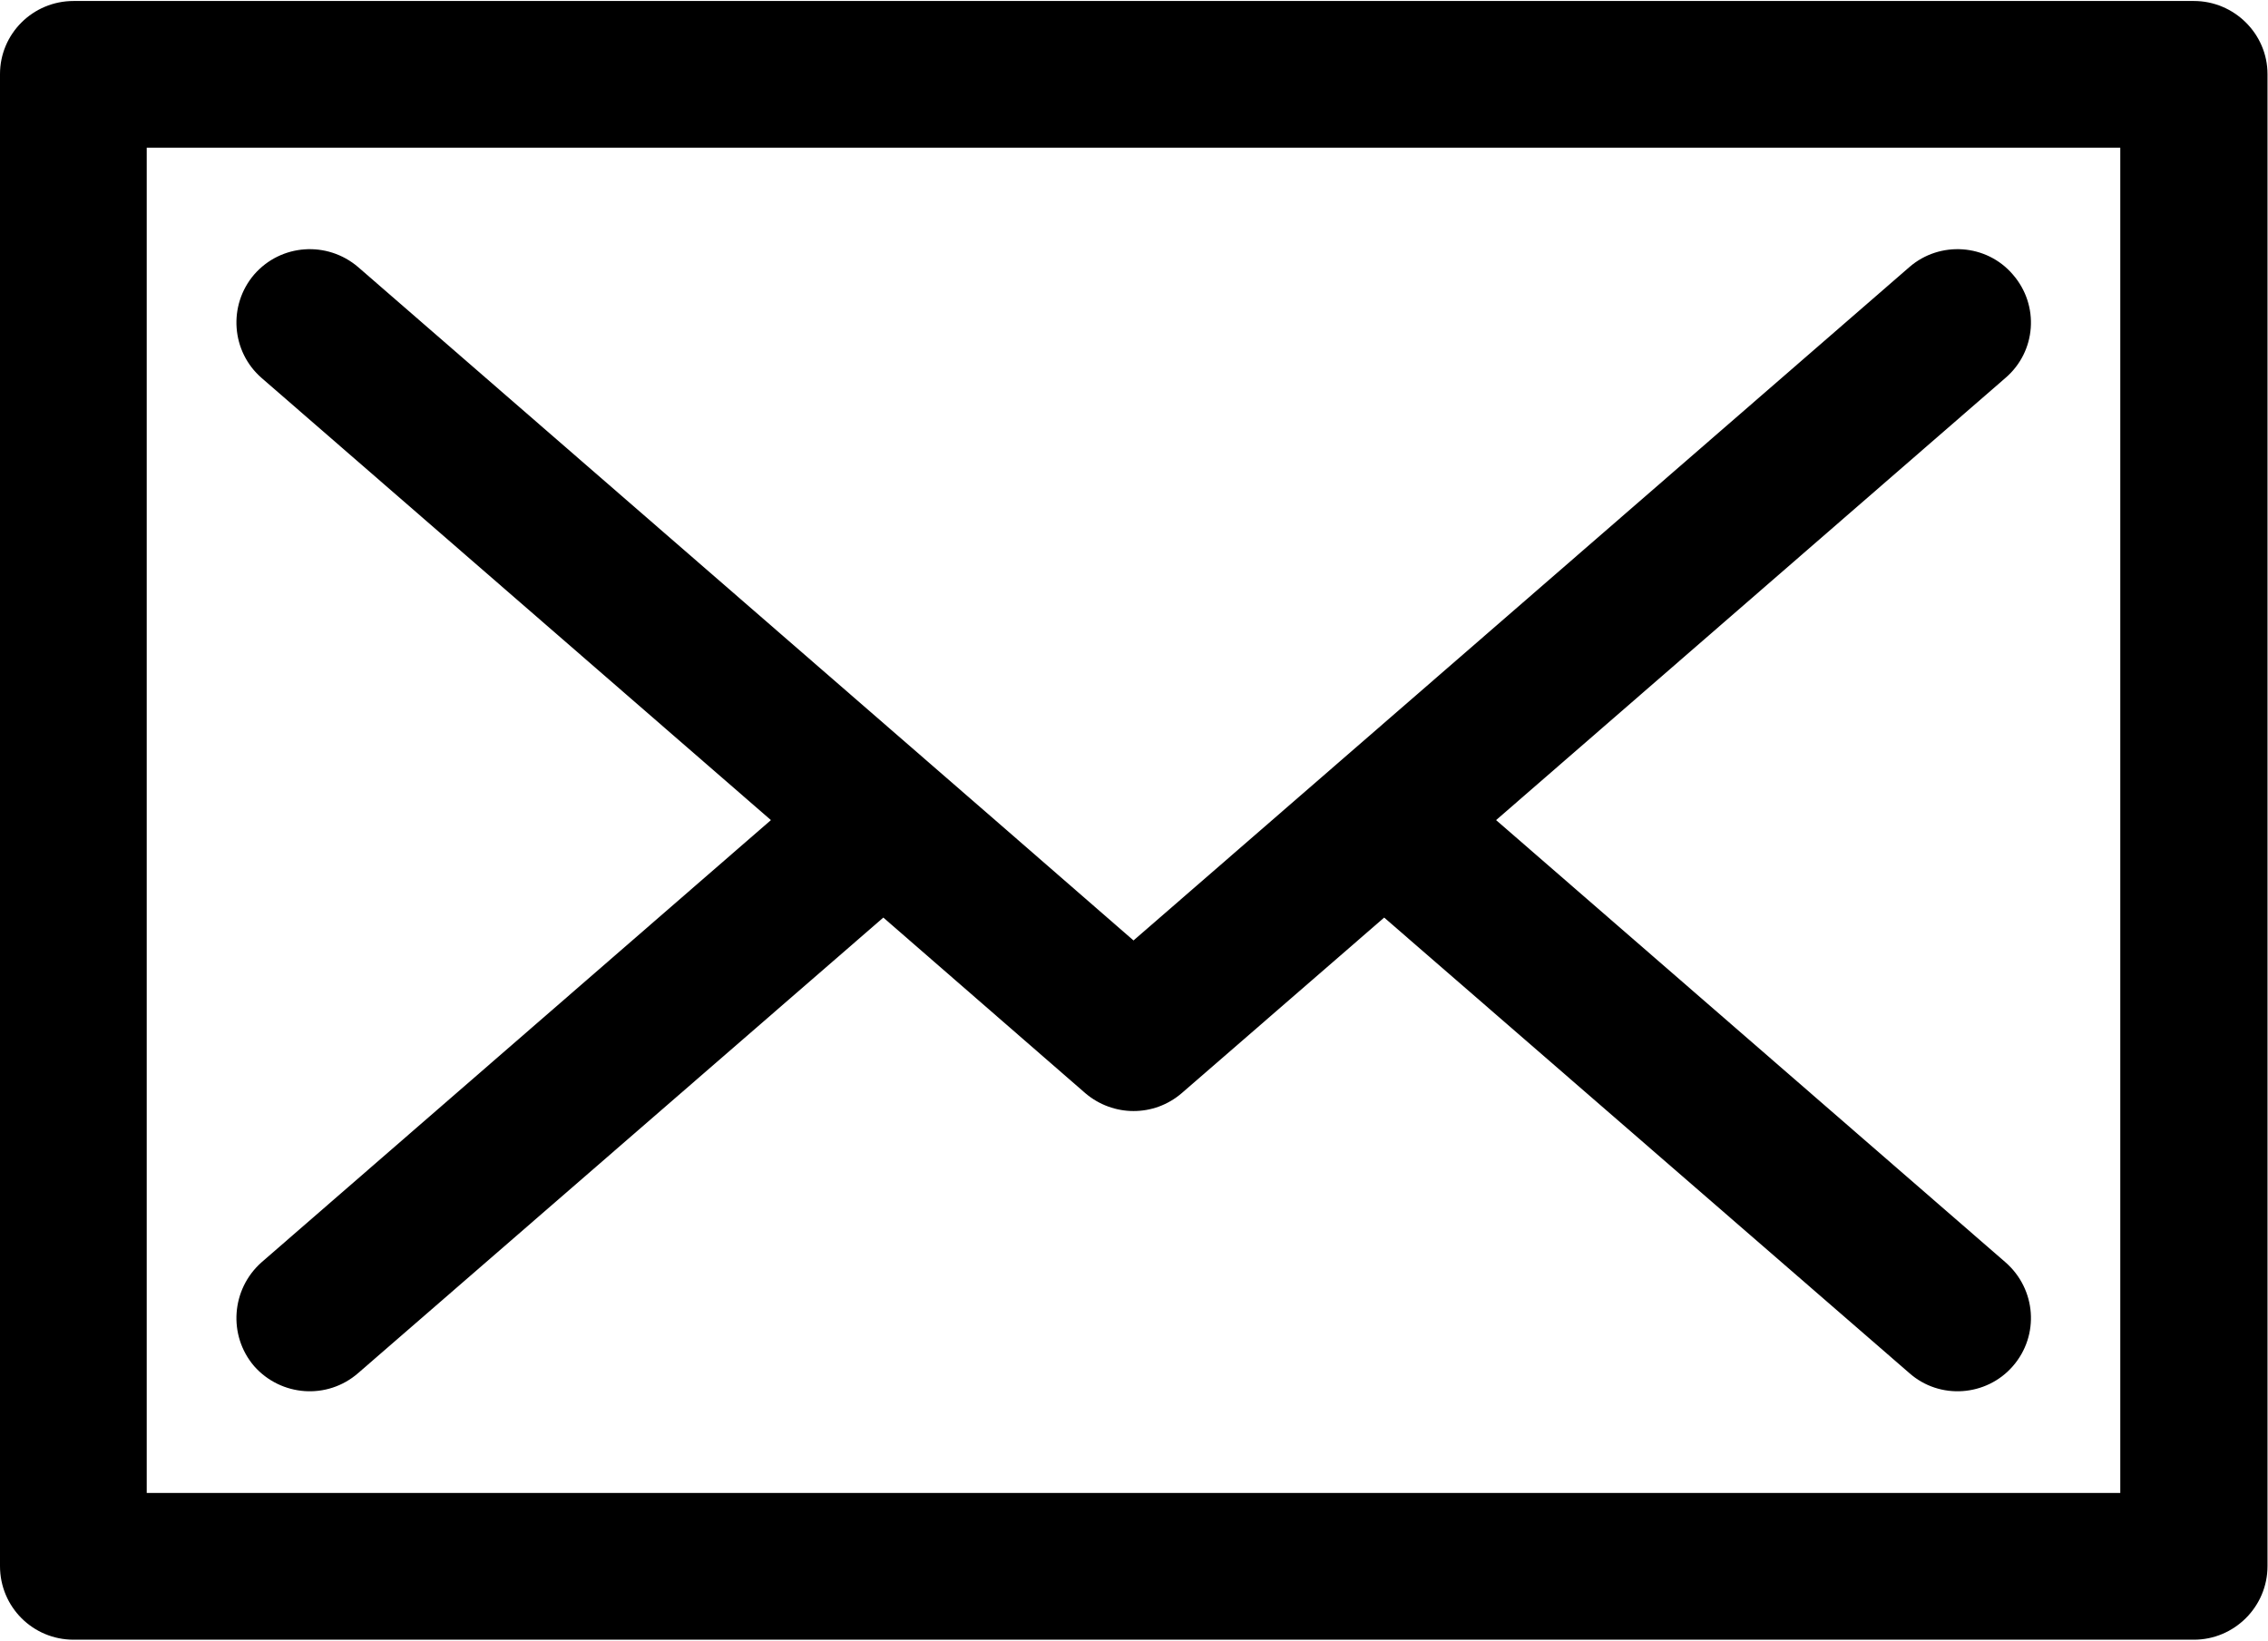
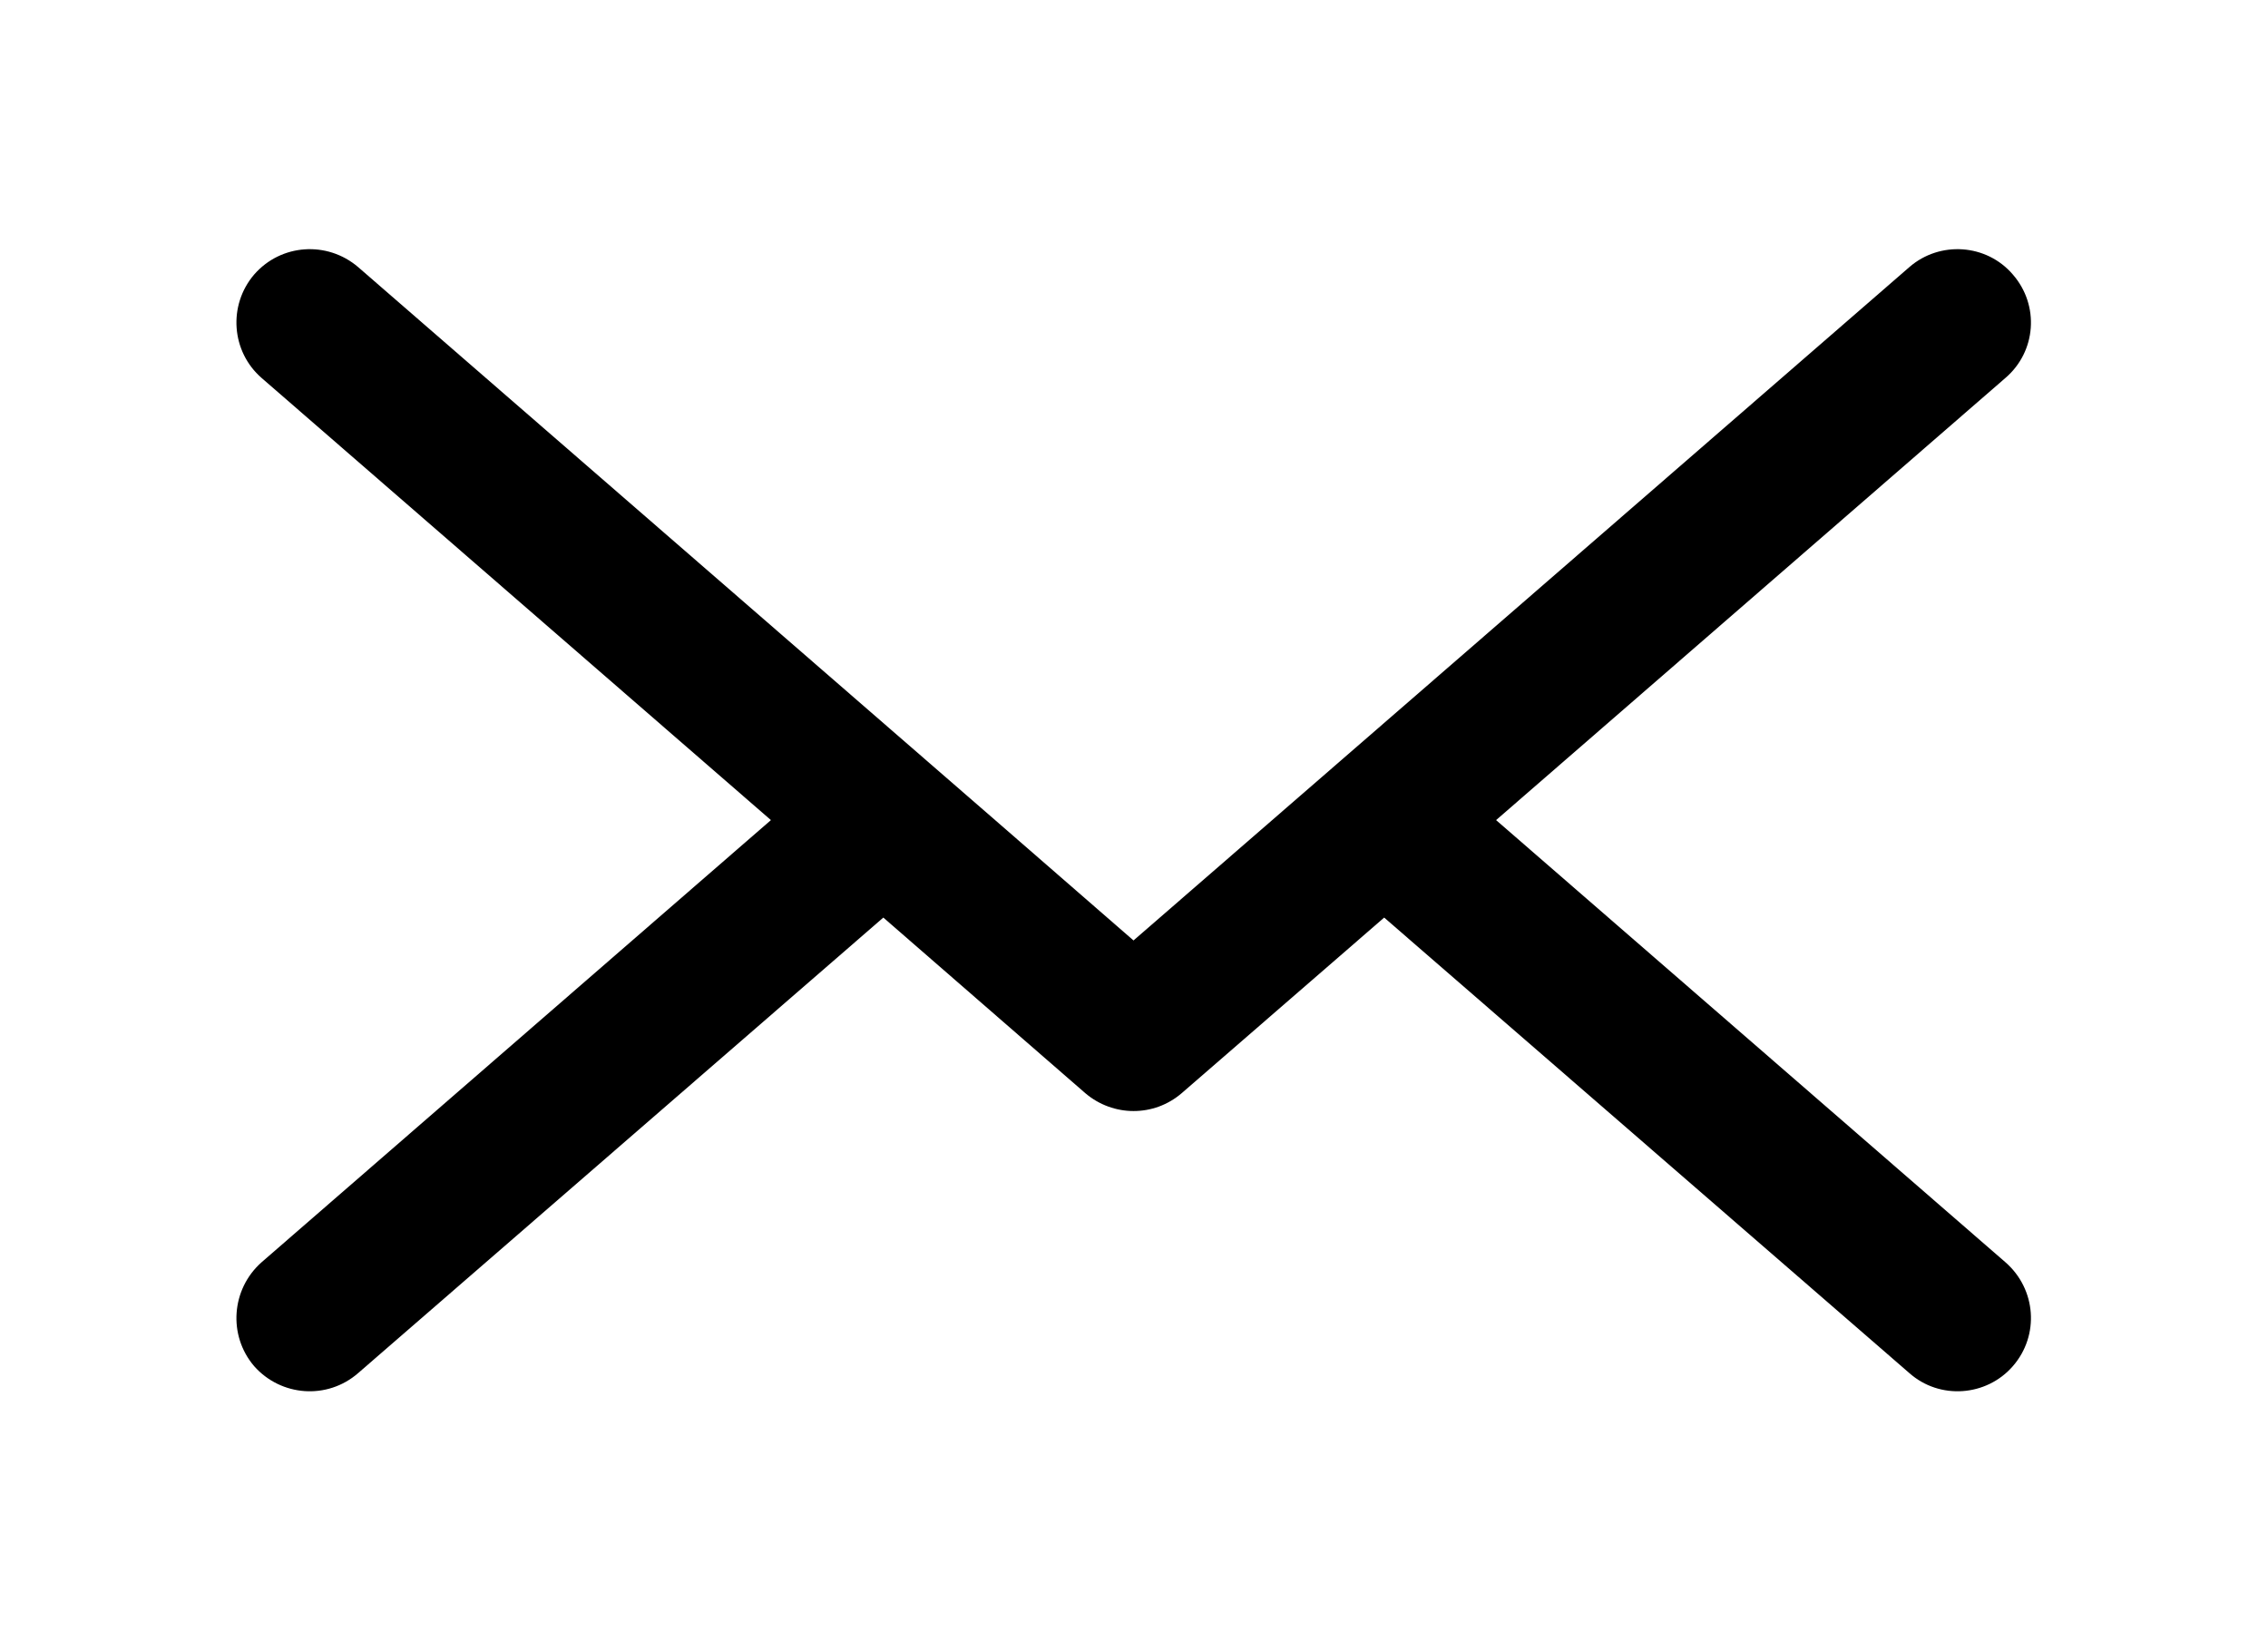
<svg xmlns="http://www.w3.org/2000/svg" version="1.2" viewBox="0 0 456 330" width="456" height="330">
  <style />
  <filter id="f0">
    <feFlood flood-color="#ffffff" flood-opacity="1" />
    <feBlend mode="normal" in2="SourceGraphic" />
    <feComposite in2="SourceAlpha" operator="in" />
  </filter>
  <g filter="url(#f0)">
    <filter id="f1">
      <feFlood flood-color="#ffffff" flood-opacity="1" />
      <feBlend mode="normal" in2="SourceGraphic" />
      <feComposite in2="SourceAlpha" operator="in" />
    </filter>
    <g filter="url(#f1)">
      <filter id="f2">
        <feFlood flood-color="#ffffff" flood-opacity="1" />
        <feBlend mode="normal" in2="SourceGraphic" />
        <feComposite in2="SourceAlpha" operator="in" />
      </filter>
      <g filter="url(#f2)">
        <path d="m52.6 76l102.4 88.9-102.4 88.9c-6.1 5.4-6.8 14.7-1.5 20.9 5.4 6.1 14.7 6.8 20.9 1.4l105.6-91.6 40.6 35.3c2.8 2.4 6.3 3.6 9.7 3.6 3.5 0 6.9-1.2 9.7-3.6l40.7-35.3 105.6 91.6c6.1 5.4 15.5 4.7 20.8-1.4 5.4-6.2 4.7-15.5-1.5-20.9l-102.4-88.9 102.4-88.9c6.2-5.3 6.9-14.6 1.5-20.8-5.3-6.2-14.7-6.8-20.8-1.5-8.6 7.5-146.8 127.4-156 135.4-9.1-8-147.3-127.9-155.9-135.4-6.2-5.3-15.5-4.7-20.9 1.5-5.3 6.2-4.6 15.5 1.5 20.8z" />
-         <path fill-rule="evenodd" d="m455.9 14.9v300c0 8.2-6.7 14.8-14.8 14.8h-426.3c-8.2 0-14.8-6.6-14.8-14.8v-300c0-8.1 6.6-14.7 14.8-14.7h426.3c8.1 0 14.8 6.6 14.8 14.7zm-29.6 14.8h-396.8v270.5h396.8z" />
      </g>
    </g>
  </g>
</svg>